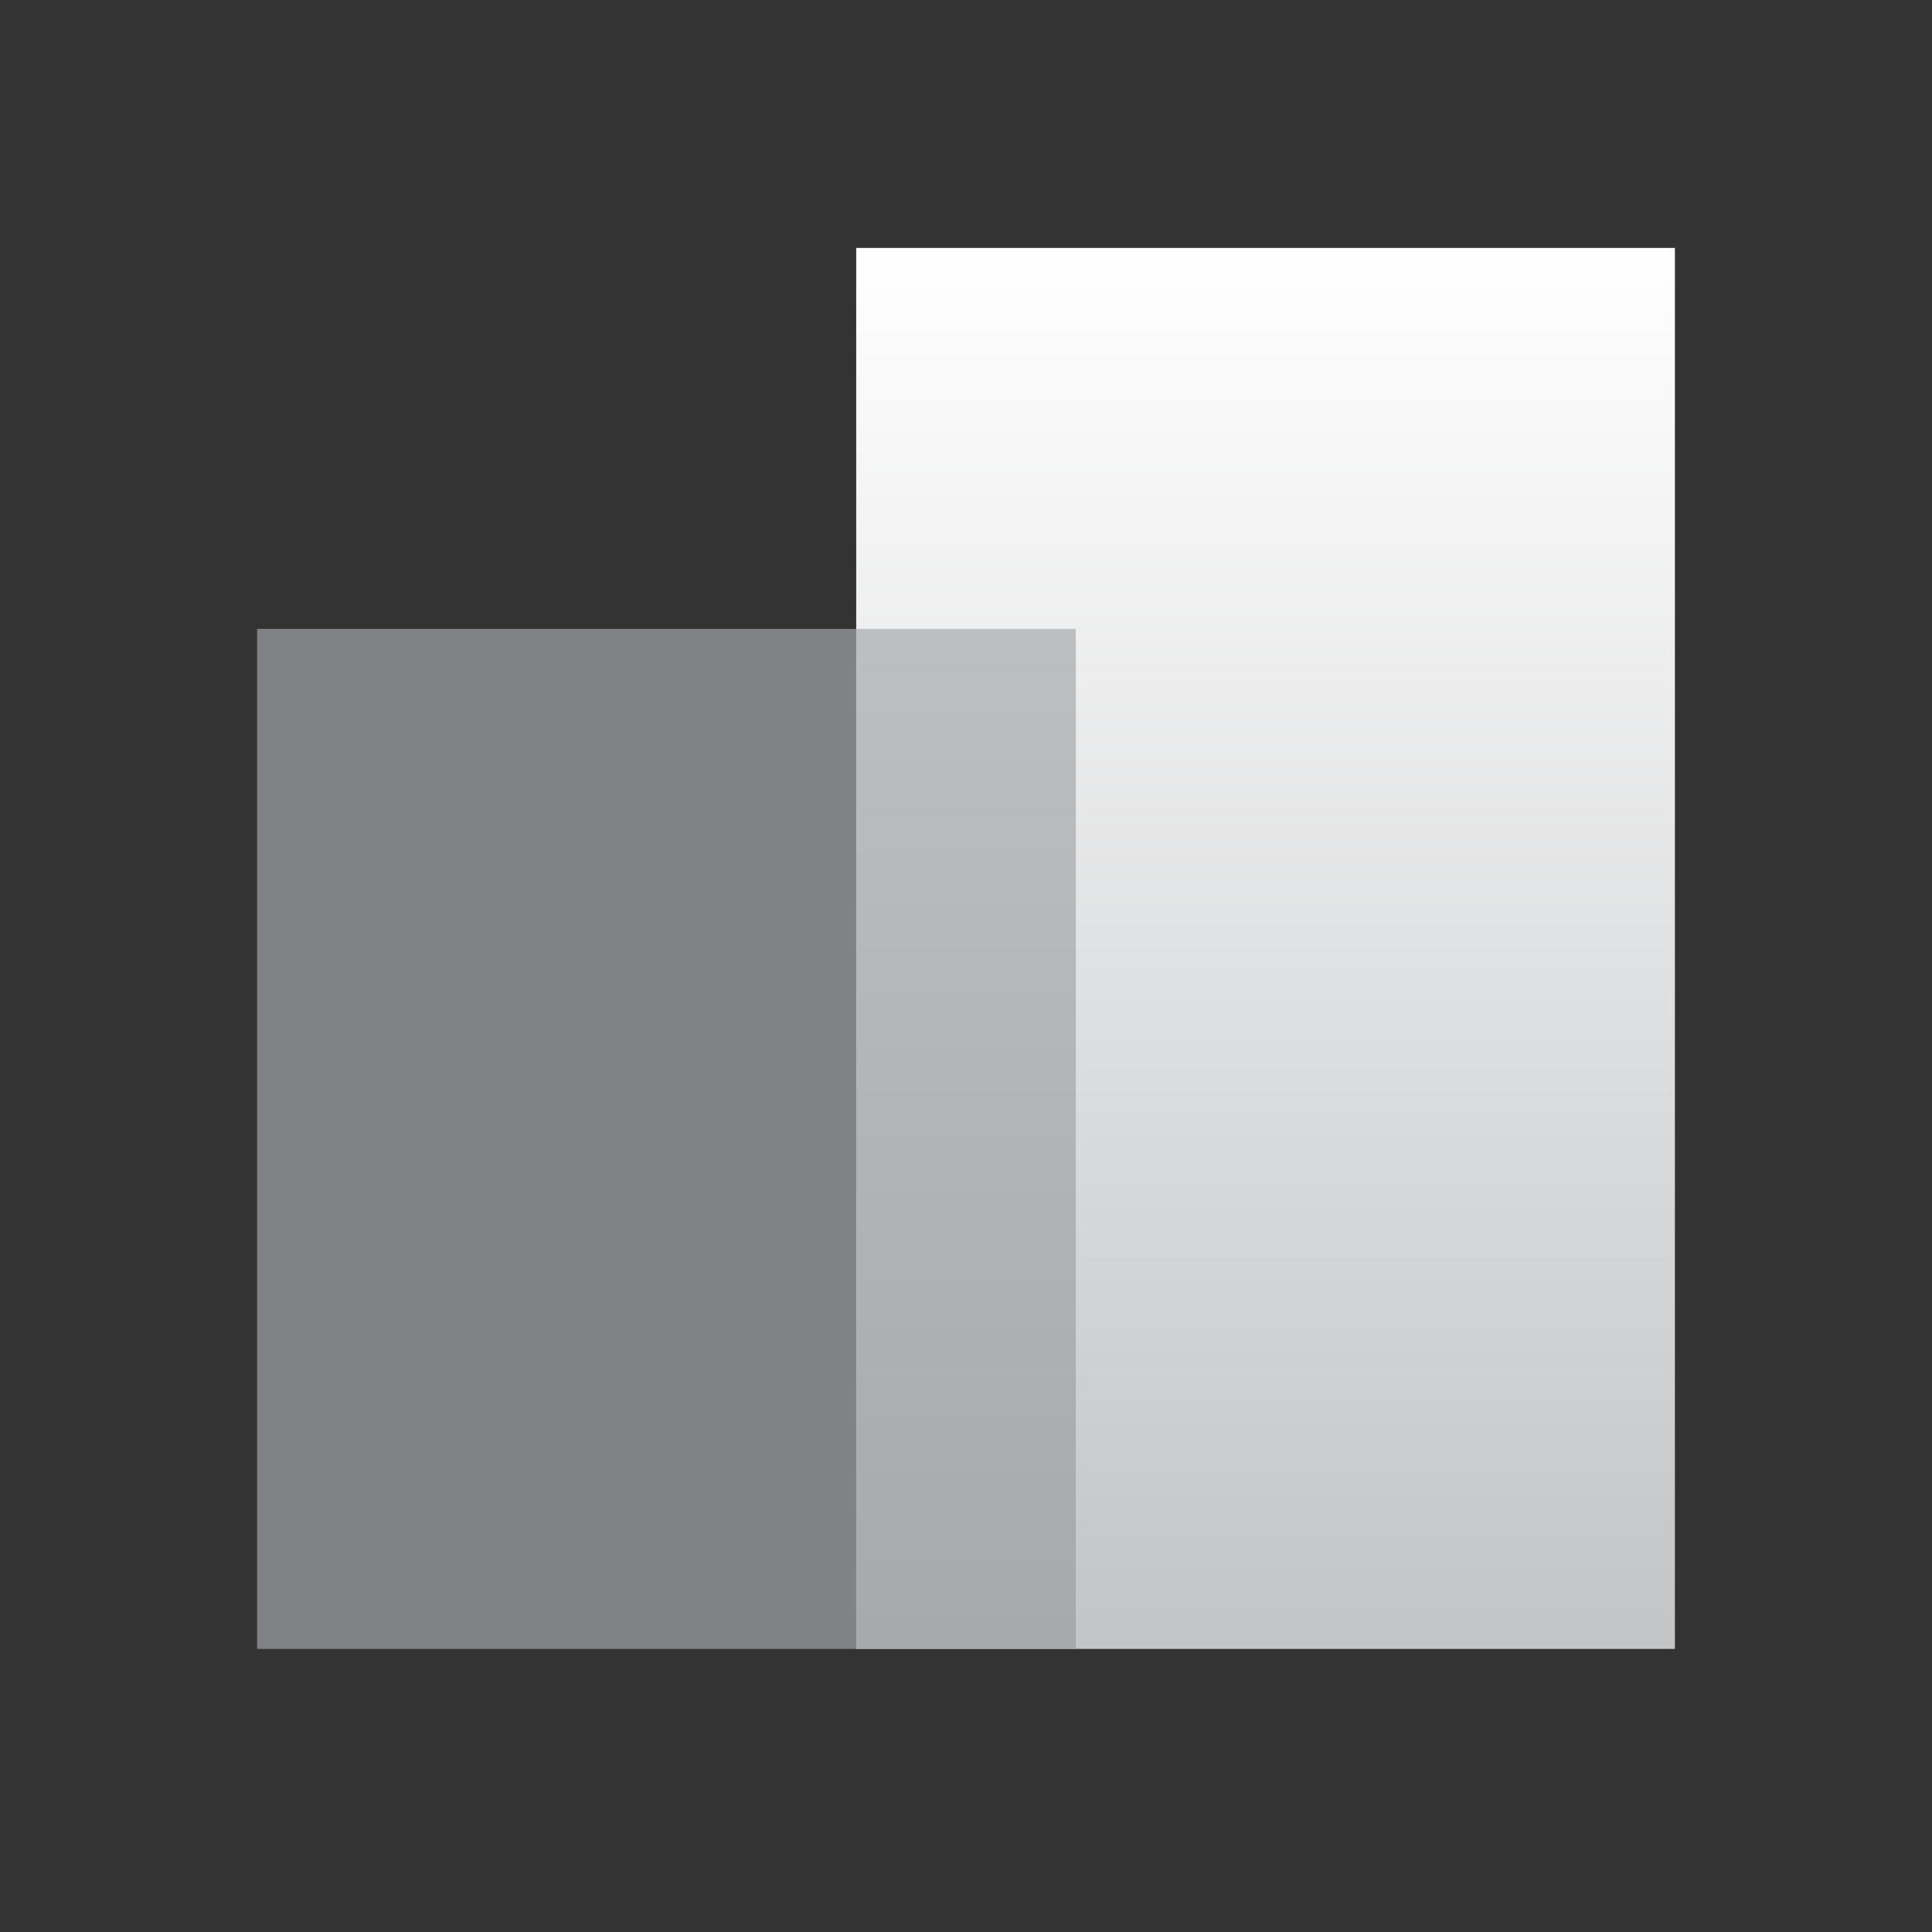
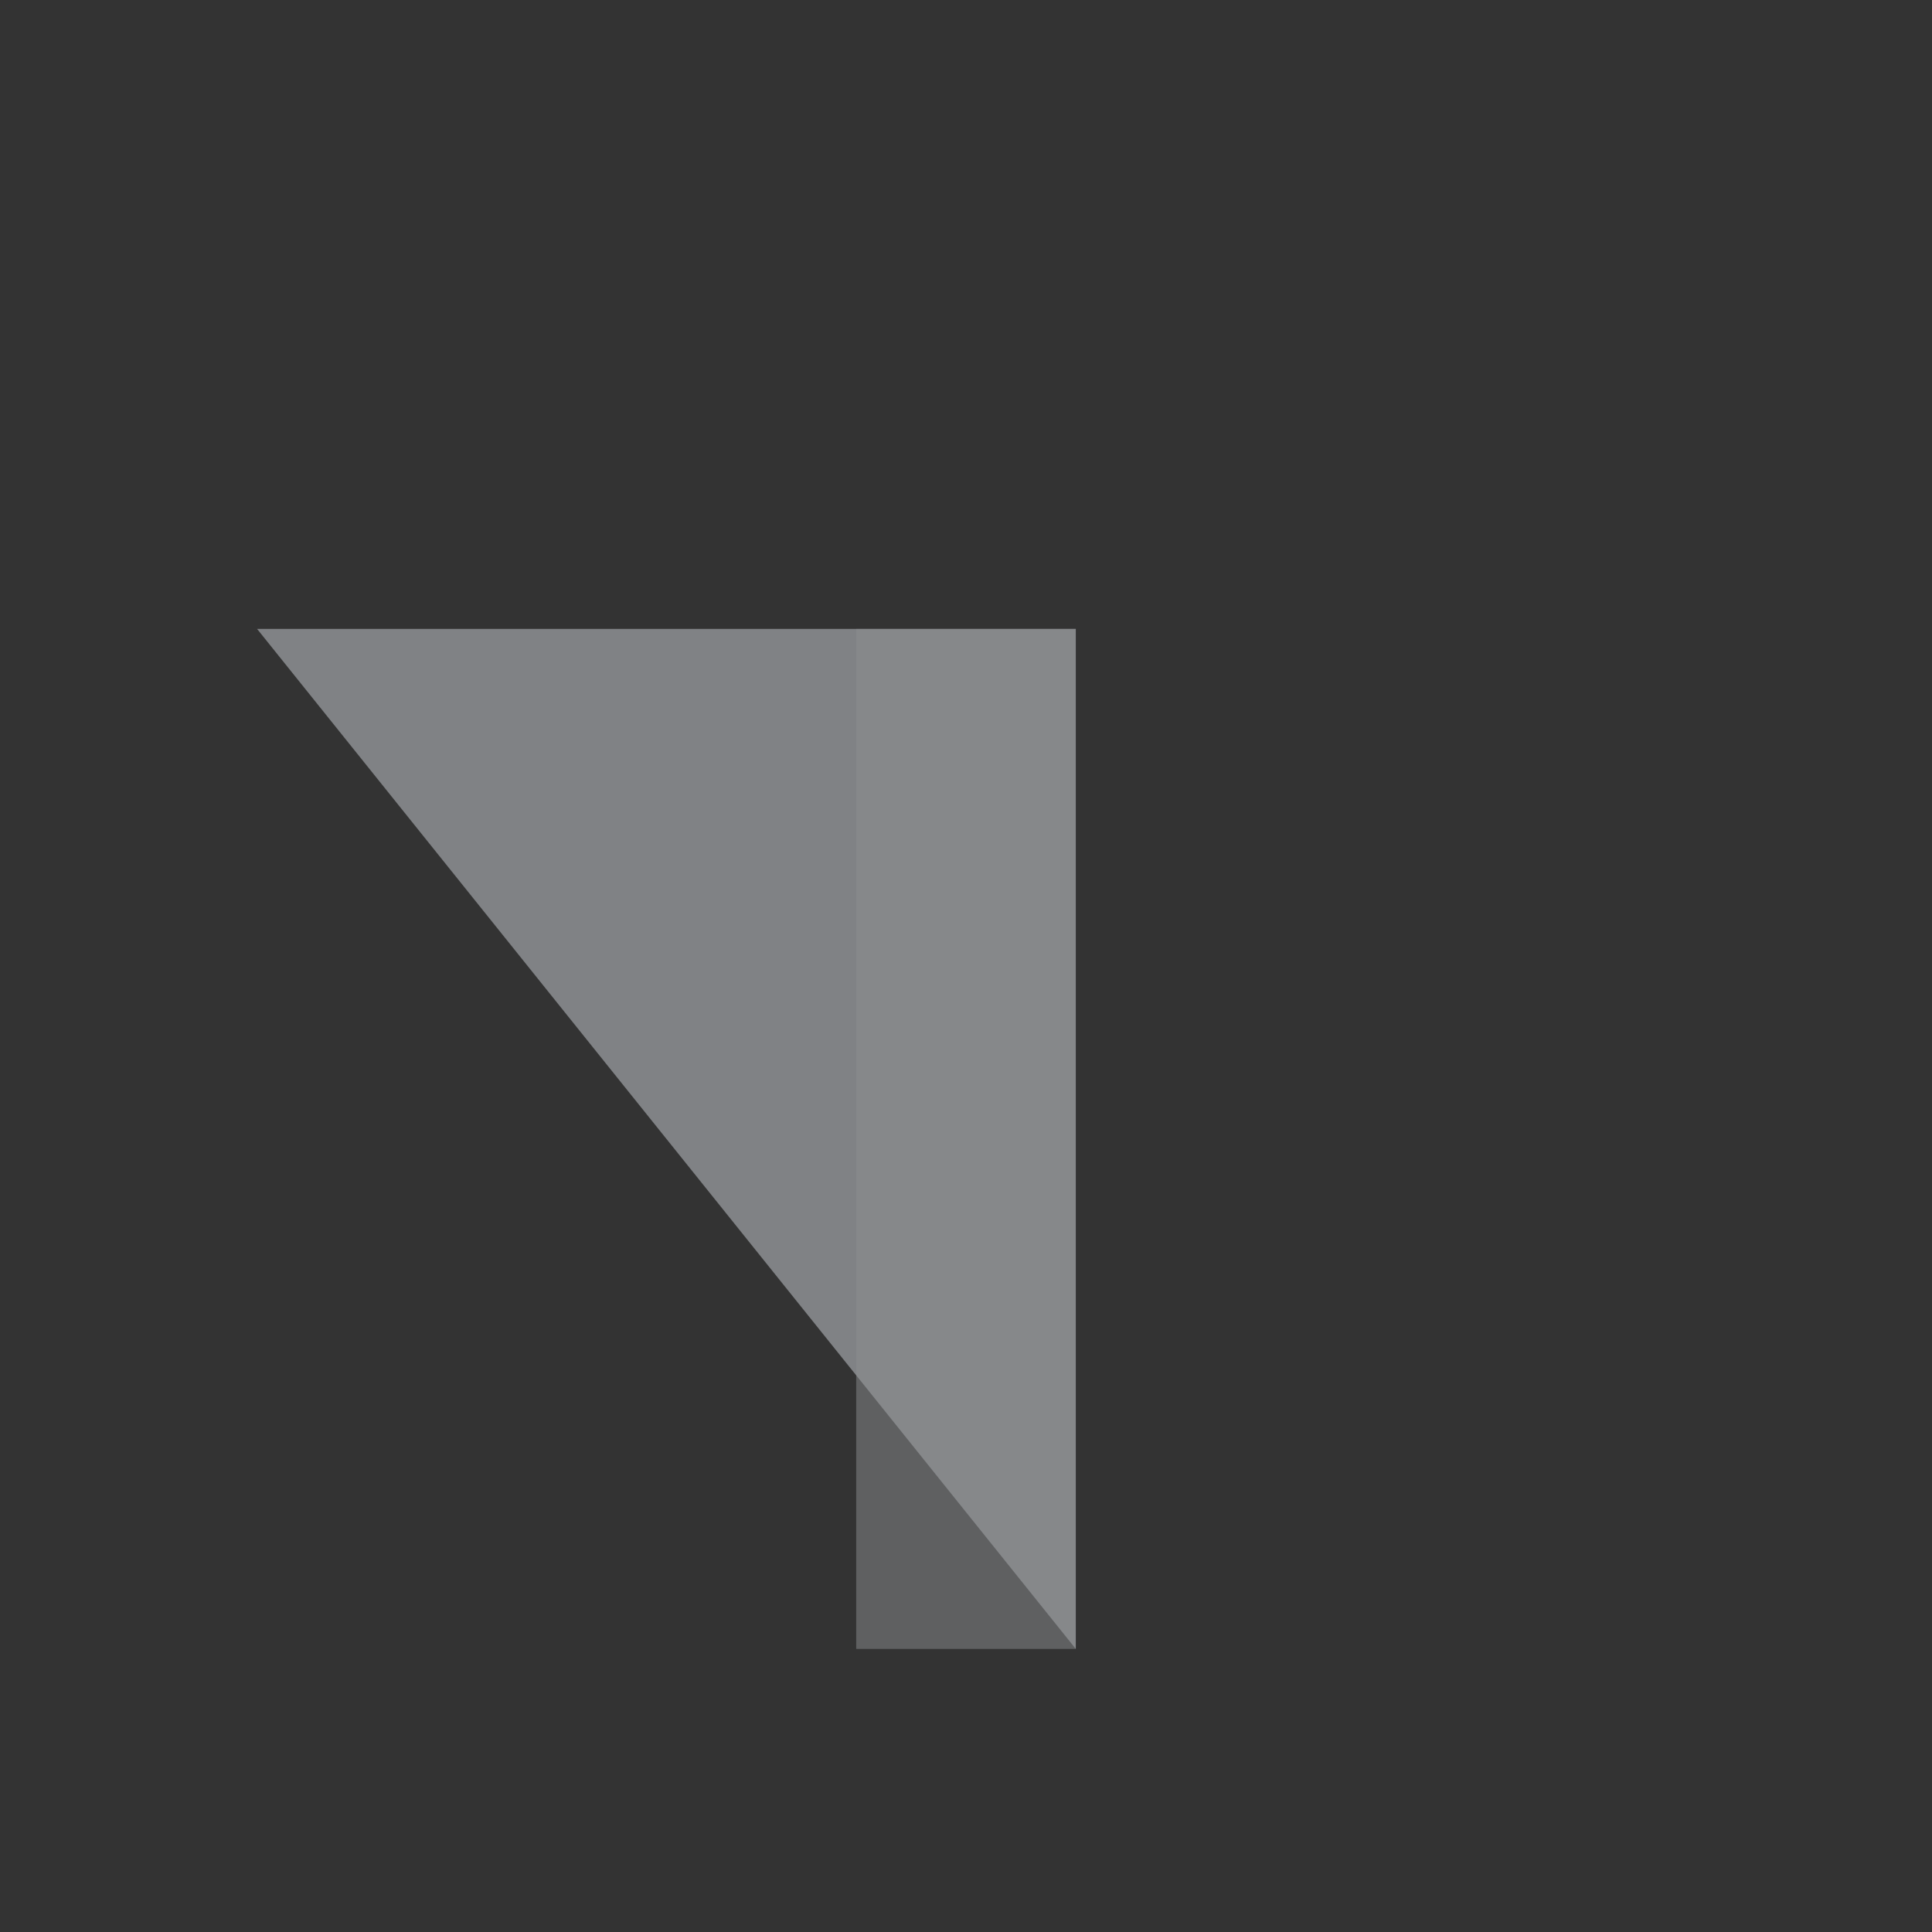
<svg xmlns="http://www.w3.org/2000/svg" width="257" height="257" viewBox="0 0 257 257">
  <rect x="0" y="0" width="257" height="257" fill="#333333" stroke="none" />
-   <path fill="#808285" d="M34.199 83.661h108.904v135.681H34.199z" />
+   <path fill="#808285" d="M34.199 83.661h108.904v135.681z" />
  <linearGradient id="a" gradientUnits="userSpaceOnUse" x1="168.348" y1="32.98" x2="168.348" y2="219.342">
    <stop offset="0" stop-color="#fff" />
    <stop offset="1" stop-color="#c2c4c6" />
  </linearGradient>
-   <path fill="url(#a)" d="M113.895 32.98h108.906v186.362H113.895z" />
  <path opacity=".5" fill="#8C8E90" d="M113.895 83.661h29.209v135.681h-29.209z" />
</svg>